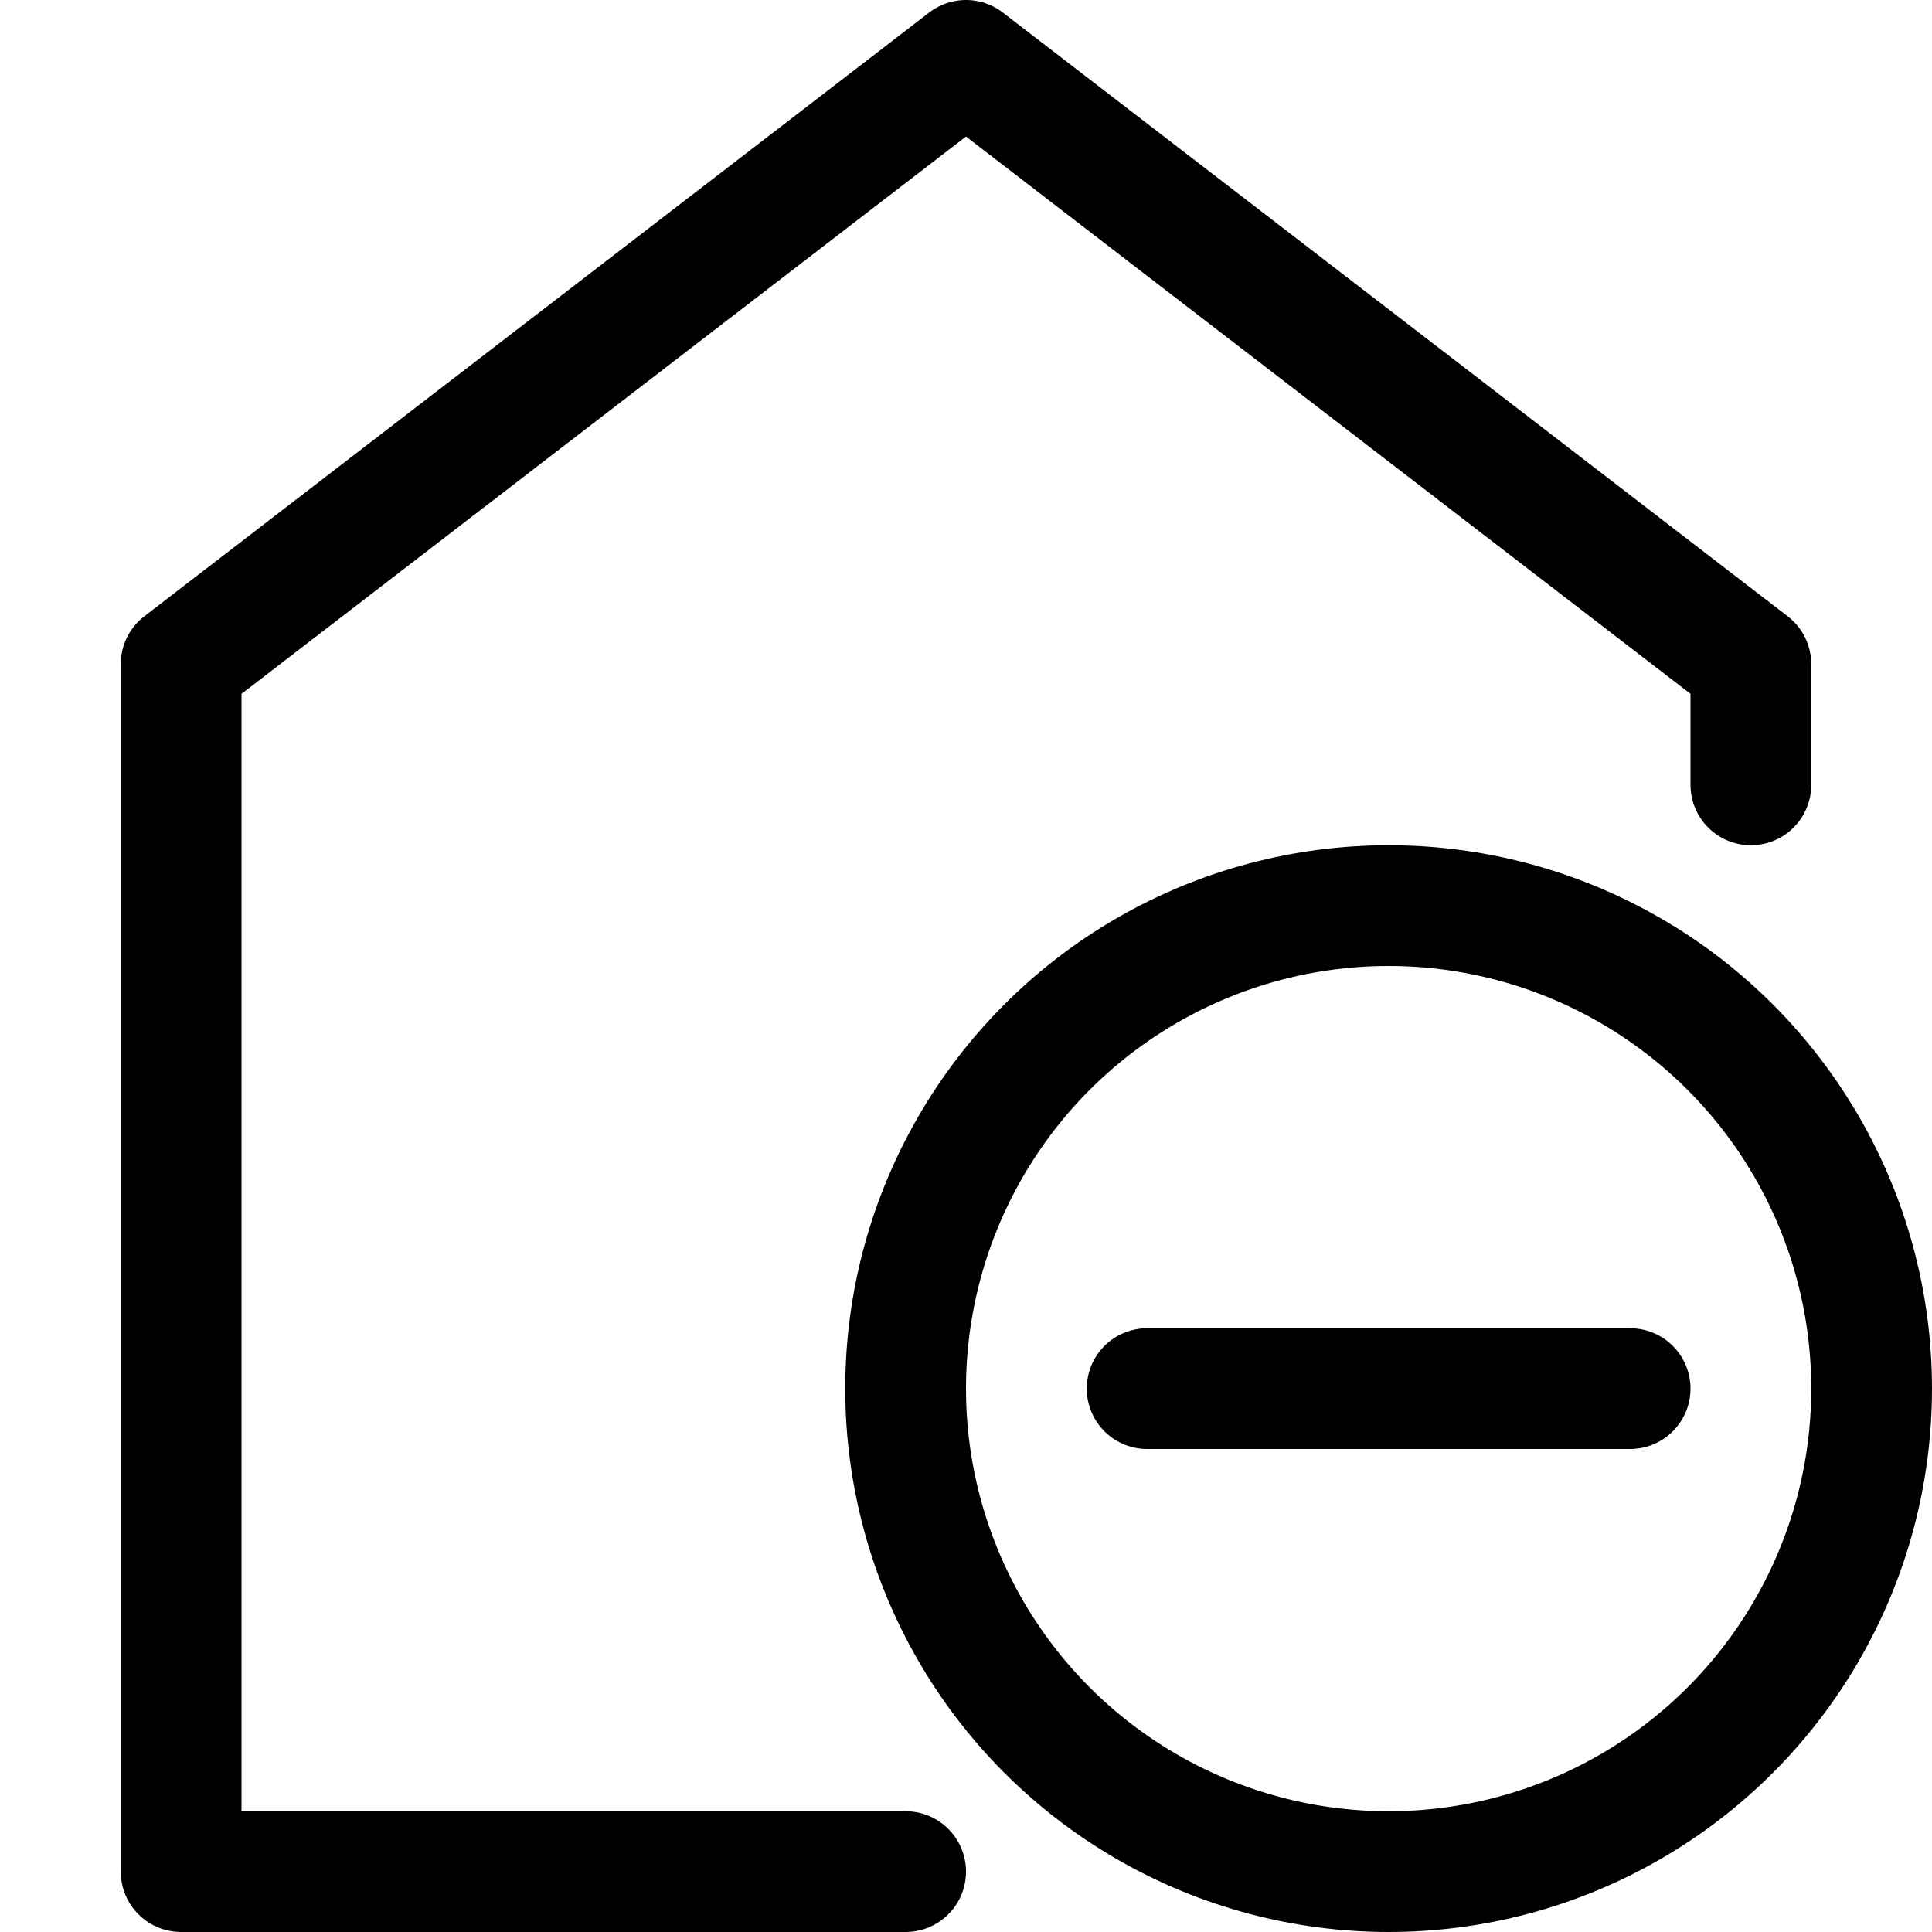
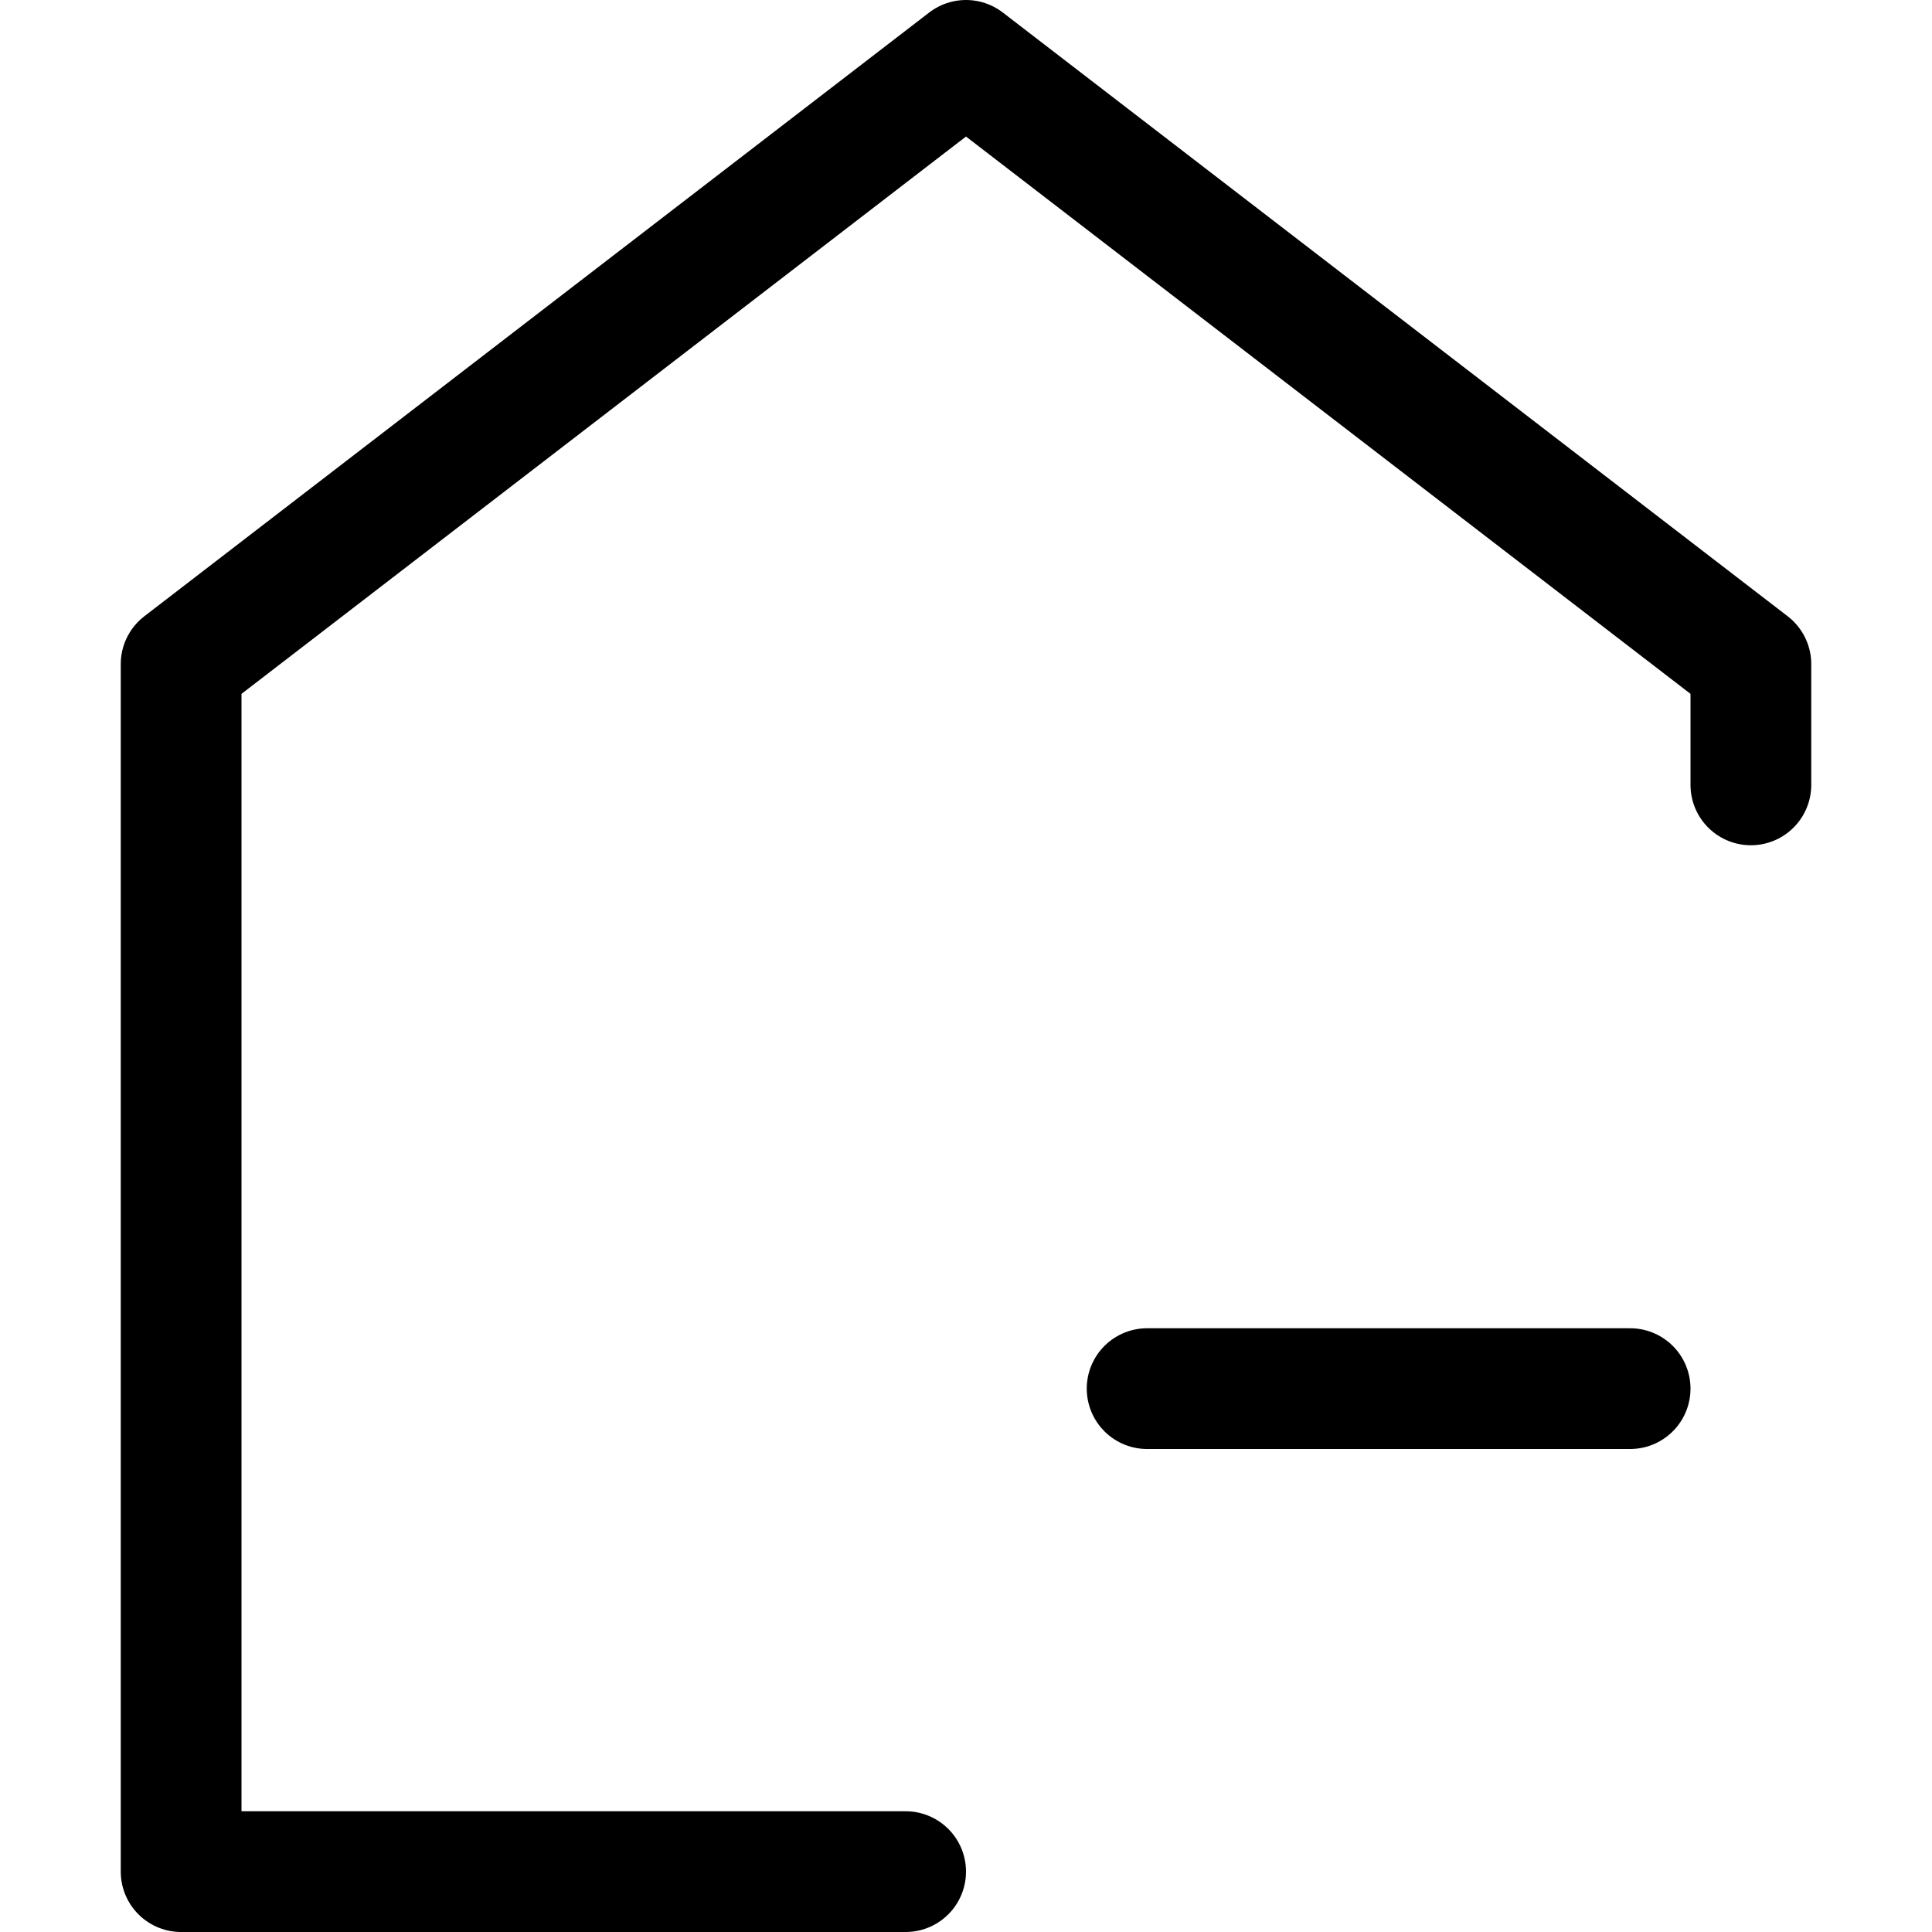
<svg xmlns="http://www.w3.org/2000/svg" viewBox="0 0 32 32">
  <defs>
    <style>.cls-1{fill:none;stroke:#000;stroke-linecap:round;stroke-linejoin:round;stroke-width:2px;}</style>
  </defs>
  <title />
  <g data-name="35-home" id="_35-home">
    <polyline class="cls-1" points="15 31 3 31 3 11 16 1 29 11 29 13" />
-     <circle class="cls-1" cx="23" cy="23" r="8" />
    <line class="cls-1" x1="27" x2="19" y1="23" y2="23" />
  </g>
</svg>